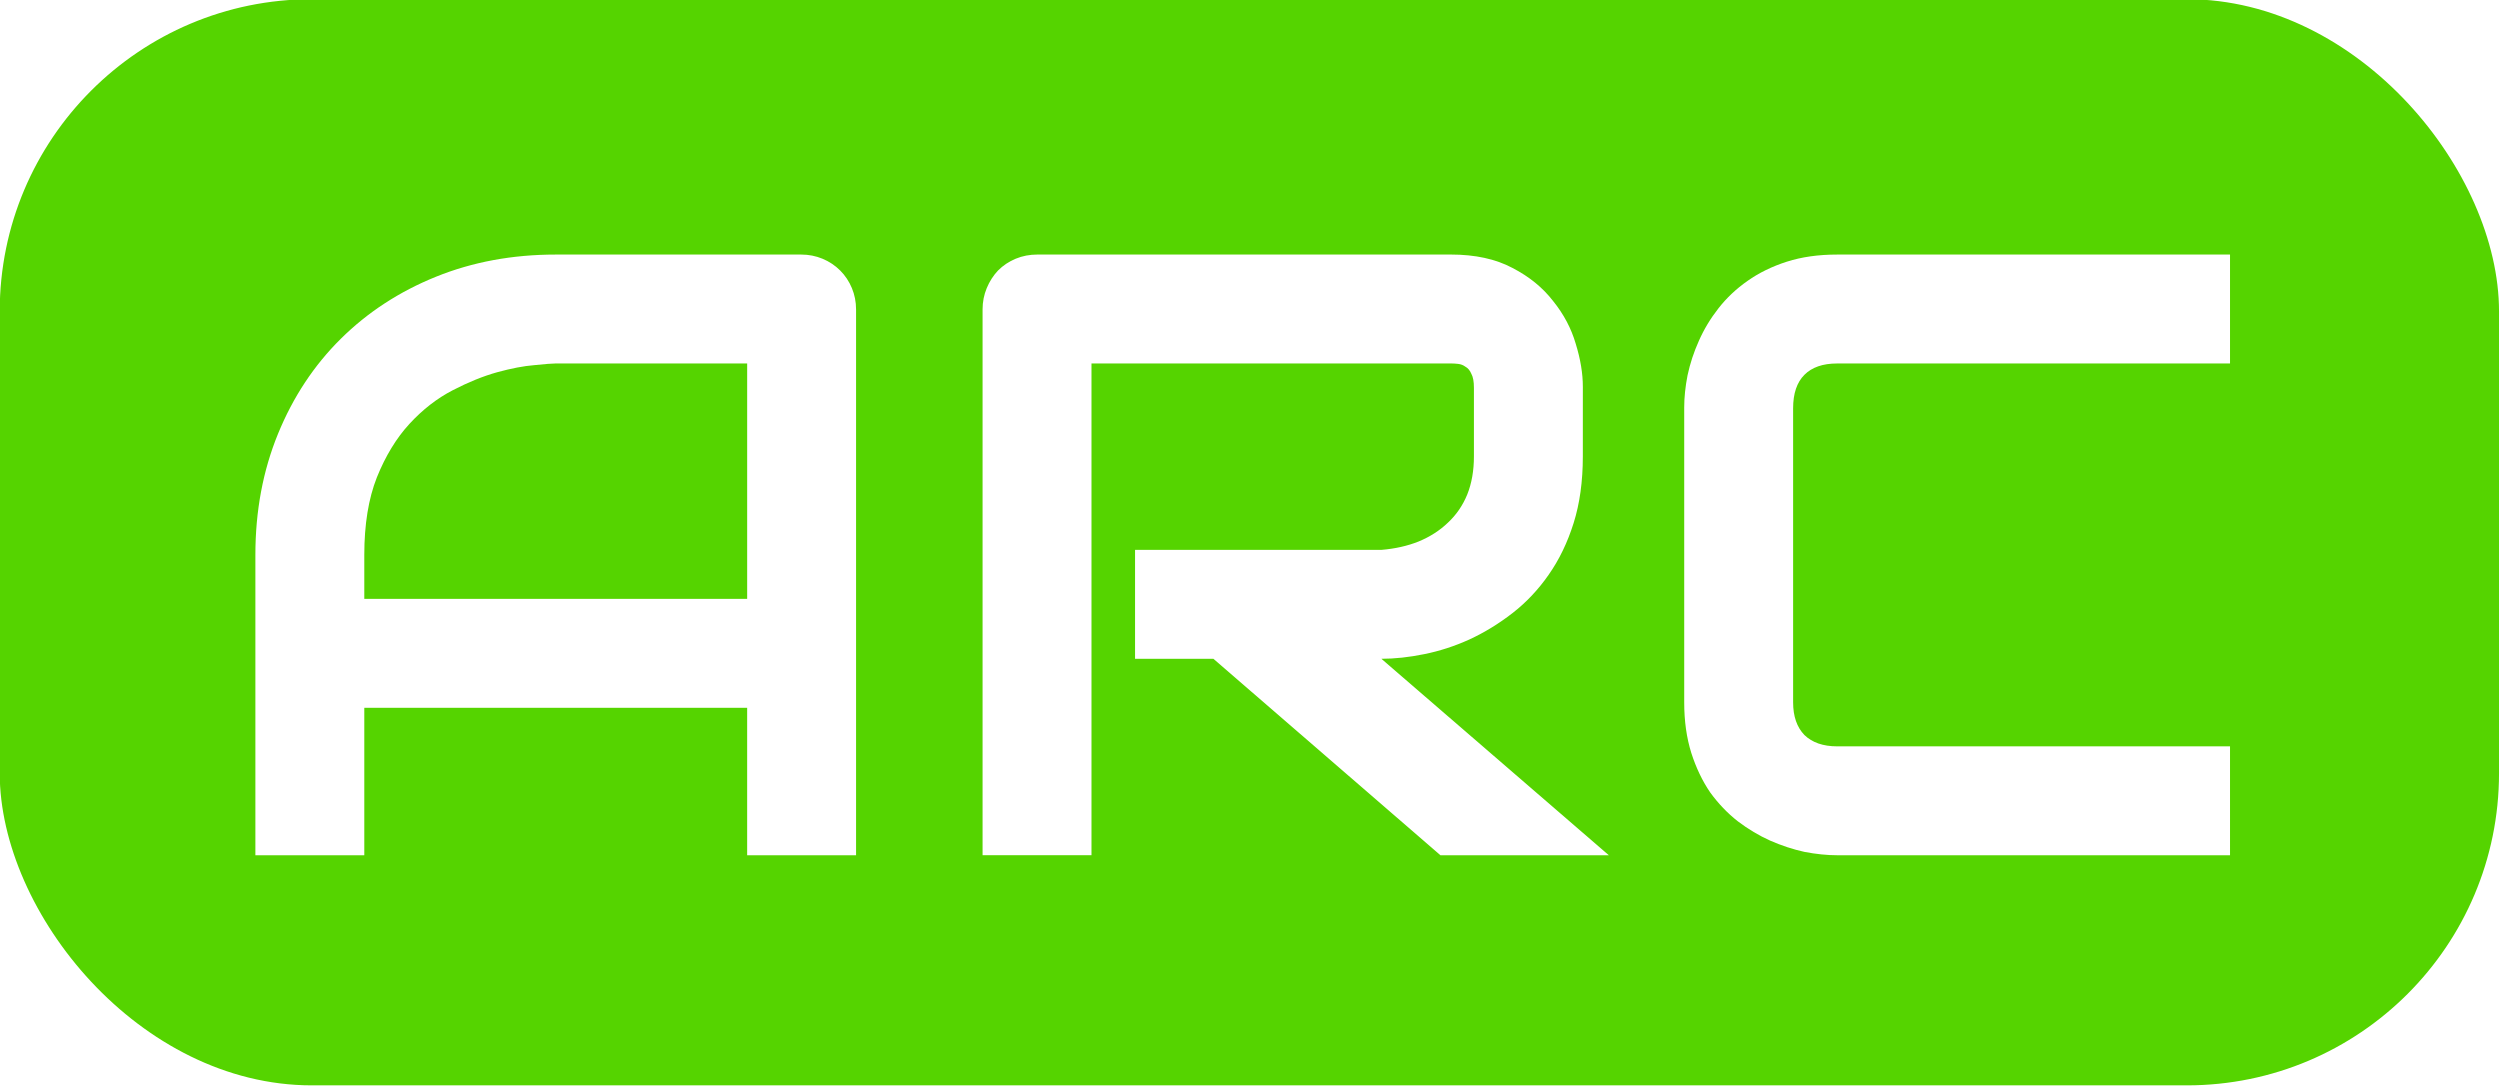
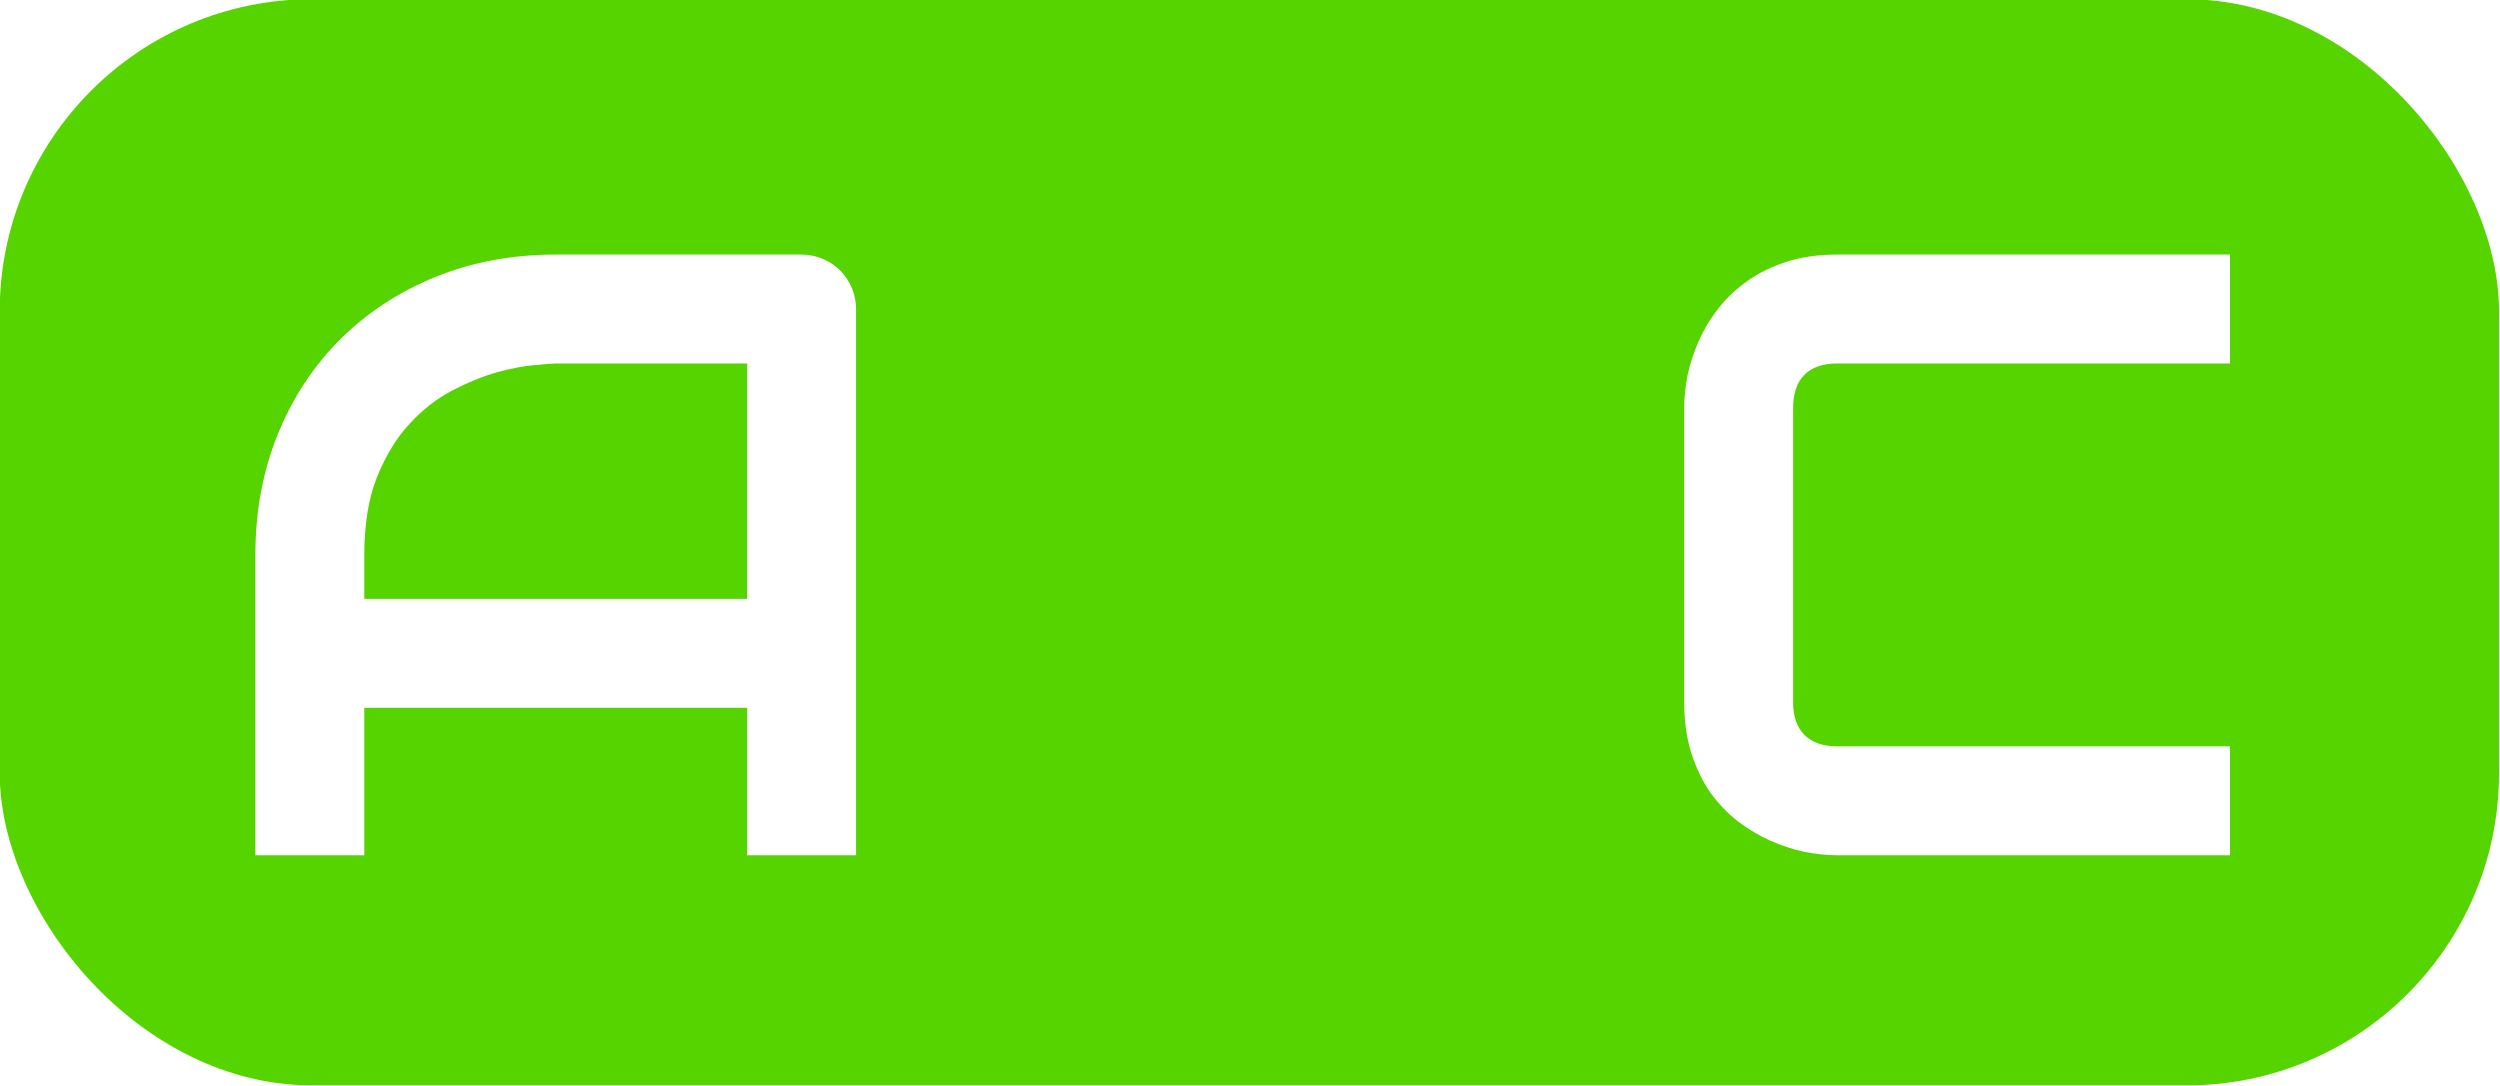
<svg xmlns="http://www.w3.org/2000/svg" xmlns:ns1="http://www.inkscape.org/namespaces/inkscape" xmlns:ns2="http://sodipodi.sourceforge.net/DTD/sodipodi-0.dtd" ns1:export-ydpi="191.87595" ns1:export-xdpi="191.87595" ns1:export-filename="/Users/asomers/APCAmastadon.png" ns2:docname="ARConlyPaths_v01.svg" ns1:version="1.2.2 (b0a8486, 2022-12-01)" id="svg8" version="1.1" viewBox="0 0 74.136 32.217" height="32.217mm" width="74.136mm">
  <defs id="defs2">
    <rect x="281" y="113" width="485" height="258" id="rect468" />
    <rect x="30.015" y="77.312" width="113.391" height="26.377" id="rect854" />
    <rect x="39.31" y="50.649" width="124.732" height="48.381" id="rect837" />
    <rect x="30.015" y="77.312" width="113.391" height="26.377" id="rect854-1" />
    <rect x="30.015" y="77.312" width="113.391" height="26.377" id="rect905" />
    <filter x="-0.196" width="1.391" y="-0.403" height="1.805" ns1:menu-tooltip="Oversaturate colors which can be fluorescent in real world" ns1:menu="Color" ns1:label="Lightness-Contrast" style="color-interpolation-filters:sRGB" id="filter156">
      <feGaussianBlur result="result8" stdDeviation="9.813" id="feGaussianBlur144" />
      <feTurbulence baseFrequency="0.02" numOctaves="1" type="fractalNoise" result="result7" seed="38" id="feTurbulence146" />
      <feComposite in="SourceGraphic" operator="over" result="result6" in2="result8" id="feComposite148" />
      <feComposite in="result6" operator="arithmetic" result="result2" in2="result7" k3="1" id="feComposite150" k1="0" k2="0" k4="0" />
      <feComposite in2="result6" operator="in" in="result2" result="fbSourceGraphic" id="feComposite152" />
      <feComposite in2="fbSourceGraphic" in="fbSourceGraphic" k2="2.5" operator="arithmetic" id="feComposite154" result="fbSourceGraphic" k1="0" k3="0" k4="0" />
      <feColorMatrix result="fbSourceGraphicAlpha" in="fbSourceGraphic" values="0 0 0 -1 0 0 0 0 -1 0 0 0 0 -1 0 0 0 0 1 0" id="feColorMatrix206" />
      <feColorMatrix id="feColorMatrix208" type="hueRotate" values="0" in="fbSourceGraphic" />
      <feColorMatrix id="feColorMatrix210" type="saturate" values="1" />
      <feColorMatrix id="feColorMatrix212" type="matrix" values="2 -1 0 0 0 0 2 -1 0 0 -1 0 2 0 0 0 0 0 1 0" result="fbSourceGraphic" />
      <feColorMatrix result="fbSourceGraphicAlpha" in="fbSourceGraphic" values="0 0 0 -1 0 0 0 0 -1 0 0 0 0 -1 0 0 0 0 1 0" id="feColorMatrix332" />
      <feColorMatrix id="feColorMatrix334" values="1.464 0 0 -0.141 -0.232 0 1.464 0 -0.141 -0.232 0 0 1.464 -0.141 -0.232 0 0 0 1 0" in="fbSourceGraphic" />
    </filter>
    <filter style="color-interpolation-filters:sRGB" id="filter214" ns1:label="filter1" />
    <filter style="color-interpolation-filters:sRGB" ns1:label="Drop Shadow" id="filter1324">
      <feFlood flood-opacity="0.498" flood-color="rgb(0,0,0)" result="flood" id="feFlood1314" />
      <feComposite in="flood" in2="SourceGraphic" operator="in" result="composite1" id="feComposite1316" />
      <feGaussianBlur in="composite1" stdDeviation="1.4" result="blur" id="feGaussianBlur1318" />
      <feOffset dx="0.7" dy="1.7" result="offset" id="feOffset1320" />
      <feComposite in="SourceGraphic" in2="offset" operator="over" result="composite2" id="feComposite1322" />
    </filter>
    <filter style="color-interpolation-filters:sRGB" ns1:label="Drop Shadow" id="filter1852" x="-0.006" y="-0.103" width="1.014" height="1.248">
      <feFlood flood-opacity="0.597" flood-color="rgb(113,9,149)" result="flood" id="feFlood1842" />
      <feComposite in="flood" in2="SourceGraphic" operator="out" result="composite1" id="feComposite1844" />
      <feGaussianBlur in="composite1" stdDeviation="0.2" result="blur" id="feGaussianBlur1846" />
      <feOffset dx="0.2" dy="0.2" result="offset" id="feOffset1848" />
      <feComposite in="offset" in2="SourceGraphic" operator="atop" result="composite2" id="feComposite1850" />
    </filter>
    <filter style="color-interpolation-filters:sRGB" ns1:label="Drop Shadow" id="filter2284" x="-0.027" y="-0.093" width="1.068" height="1.23">
      <feFlood flood-opacity="0.468" flood-color="rgb(113,9,149)" result="flood" id="feFlood2274" />
      <feComposite in="flood" in2="SourceGraphic" operator="out" result="composite1" id="feComposite2276" />
      <feGaussianBlur in="composite1" stdDeviation="2.6" result="blur" id="feGaussianBlur2278" />
      <feOffset dx="3" dy="3" result="offset" id="feOffset2280" />
      <feComposite in="offset" in2="SourceGraphic" operator="atop" result="composite2" id="feComposite2282" />
    </filter>
-     <rect x="30.015" y="77.312" width="113.391" height="26.377" id="rect854-1-4" />
    <rect x="30.015" y="77.312" width="113.391" height="26.377" id="rect2295" />
    <filter style="color-interpolation-filters:sRGB" ns1:label="Drop Shadow" id="filter1852-9">
      <feFlood flood-opacity="0.597" flood-color="rgb(113,9,149)" result="flood" id="feFlood1842-1" />
      <feComposite in="flood" in2="SourceGraphic" operator="out" result="composite1" id="feComposite1844-7" />
      <feGaussianBlur in="composite1" stdDeviation="0.3" result="blur" id="feGaussianBlur1846-5" />
      <feOffset dx="0.2" dy="0.2" result="offset" id="feOffset1848-5" />
      <feComposite in="offset" in2="SourceGraphic" operator="atop" result="composite2" id="feComposite1850-4" />
    </filter>
    <filter style="color-interpolation-filters:sRGB" ns1:label="Blur" id="filter2416" width="2.5" height="1.5" y="-0.3" x="-0.1">
      <feGaussianBlur stdDeviation="0.4 0.4" result="blur" id="feGaussianBlur2414" />
    </filter>
    <rect x="30.015" y="77.312" width="113.391" height="26.377" id="rect854-1-0" />
    <rect x="30.015" y="77.312" width="113.391" height="26.377" id="rect2445" />
    <filter style="color-interpolation-filters:sRGB" ns1:label="Blur" id="filter1852-4" height="2.071" y="-0.514" x="-0.028" width="1.059">
      <feFlood flood-opacity="0.597" flood-color="rgb(113,9,149)" result="flood" id="feFlood1842-0" />
      <feComposite in="flood" in2="SourceGraphic" operator="out" result="composite1" id="feComposite1844-5" />
      <feGaussianBlur in="composite1" stdDeviation="0.3" result="blur" id="feGaussianBlur1846-6" />
      <feOffset dx="0.2" dy="0.2" result="offset" id="feOffset1848-8" />
      <feComposite in="offset" in2="SourceGraphic" operator="atop" result="fbSourceGraphic" id="feComposite1850-5" />
      <feColorMatrix result="fbSourceGraphicAlpha" in="fbSourceGraphic" values="0 0 0 -1 0 0 0 0 -1 0 0 0 0 -1 0 0 0 0 1 0" id="feColorMatrix2752" />
      <feGaussianBlur id="feGaussianBlur2754" stdDeviation="0.7 0.7" result="blur" in="fbSourceGraphic" />
    </filter>
    <filter x="-0.25" width="1.5" y="-0.25" height="1.5" ns1:menu-tooltip="Oversaturate colors which can be fluorescent in real world" ns1:menu="Color" ns1:label="Lightness-Contrast" style="color-interpolation-filters:sRGB" id="filter156-8">
      <feGaussianBlur result="result8" stdDeviation="7" id="feGaussianBlur144-6" />
      <feTurbulence baseFrequency="0.022" numOctaves="1" type="fractalNoise" result="result7" seed="43" id="feTurbulence146-9" />
      <feComposite in="SourceGraphic" operator="over" result="result6" in2="result8" id="feComposite148-0" />
      <feComposite in="result6" operator="arithmetic" result="result2" in2="result7" k3="1" id="feComposite150-1" k1="0" k2="0" k4="0" />
      <feComposite in2="result6" operator="in" in="result2" result="fbSourceGraphic" id="feComposite152-6" />
      <feComposite in2="fbSourceGraphic" in="fbSourceGraphic" k2="2.5" operator="arithmetic" id="feComposite154-4" result="fbSourceGraphic" k1="0" k3="0" k4="0" />
      <feColorMatrix result="fbSourceGraphicAlpha" in="fbSourceGraphic" values="0 0 0 -1 0 0 0 0 -1 0 0 0 0 -1 0 0 0 0 1 0" id="feColorMatrix206-4" />
      <feColorMatrix id="feColorMatrix208-8" type="hueRotate" values="0" in="fbSourceGraphic" />
      <feColorMatrix id="feColorMatrix210-6" type="saturate" values="1" />
      <feColorMatrix id="feColorMatrix212-1" type="matrix" values="2 -1 0 0 0 0 2 -1 0 0 -1 0 2 0 0 0 0 0 1 0 " result="fbSourceGraphic" />
      <feColorMatrix result="fbSourceGraphicAlpha" in="fbSourceGraphic" values="0 0 0 -1 0 0 0 0 -1 0 0 0 0 -1 0 0 0 0 1 0" id="feColorMatrix332-4" />
      <feColorMatrix id="feColorMatrix334-0" values="1.464 0 0 -0.141 -0.232 0 1.464 0 -0.141 -0.232 0 0 1.464 -0.141 -0.232 0 0 0 1 0" in="fbSourceGraphic" />
    </filter>
    <clipPath clipPathUnits="userSpaceOnUse" id="clipPath3943">
      <rect style="fill:#55d400;stroke-width:0.175" id="rect3945" width="110.126" height="56.854" x="46.534" y="44.022" ry="9.512" />
    </clipPath>
    <clipPath clipPathUnits="userSpaceOnUse" id="clipPath3947">
      <rect style="fill:#55d400;stroke-width:0.175" id="rect3949" width="110.126" height="56.854" x="46.05" y="43.508" ry="9.512" />
    </clipPath>
    <clipPath clipPathUnits="userSpaceOnUse" id="clipPath3951">
      <rect style="fill:#55d400;stroke-width:0.186" id="rect3953" width="120.464" height="58.511" x="27.923" y="46.615" ry="9.79" />
    </clipPath>
    <filter x="-0.25" width="1.5" y="-0.25" height="1.5" ns1:menu-tooltip="Oversaturate colors which can be fluorescent in real world" ns1:menu="Color" ns1:label="Lightness-Contrast" style="color-interpolation-filters:sRGB" id="filter156-0">
      <feGaussianBlur result="result8" stdDeviation="9.813" id="feGaussianBlur144-8" />
      <feTurbulence baseFrequency="0.022" numOctaves="1" type="fractalNoise" result="result7" seed="43" id="feTurbulence146-2" />
      <feComposite in="SourceGraphic" operator="over" result="result6" in2="result8" id="feComposite148-06" />
      <feComposite in="result6" operator="arithmetic" result="result2" in2="result7" k3="1" id="feComposite150-0" k1="0" k2="0" k4="0" />
      <feComposite in2="result6" operator="in" in="result2" result="fbSourceGraphic" id="feComposite152-7" />
      <feComposite in2="fbSourceGraphic" in="fbSourceGraphic" k2="2.5" operator="arithmetic" id="feComposite154-2" result="fbSourceGraphic" k1="0" k3="0" k4="0" />
      <feColorMatrix result="fbSourceGraphicAlpha" in="fbSourceGraphic" values="0 0 0 -1 0 0 0 0 -1 0 0 0 0 -1 0 0 0 0 1 0" id="feColorMatrix206-9" />
      <feColorMatrix id="feColorMatrix208-81" type="hueRotate" values="0" in="fbSourceGraphic" />
      <feColorMatrix id="feColorMatrix210-1" type="saturate" values="1" />
      <feColorMatrix id="feColorMatrix212-6" type="matrix" values="2 -1 0 0 0 0 2 -1 0 0 -1 0 2 0 0 0 0 0 1 0 " result="fbSourceGraphic" />
      <feColorMatrix result="fbSourceGraphicAlpha" in="fbSourceGraphic" values="0 0 0 -1 0 0 0 0 -1 0 0 0 0 -1 0 0 0 0 1 0" id="feColorMatrix332-1" />
      <feColorMatrix id="feColorMatrix334-1" values="1.464 0 0 -0.141 -0.232 0 1.464 0 -0.141 -0.232 0 0 1.464 -0.141 -0.232 0 0 0 1 0" in="fbSourceGraphic" />
    </filter>
    <clipPath clipPathUnits="userSpaceOnUse" id="clipPath4712">
      <rect style="fill:#55d400;stroke-width:0.22" id="rect4714" width="105.513" height="93.264" x="48.841" y="28.308" ry="15.683" clip-path="none" rx="13.697" />
    </clipPath>
    <clipPath clipPathUnits="userSpaceOnUse" id="clipPath4716">
      <rect style="fill:#55d400;stroke-width:0.22" id="rect4718" width="105.513" height="93.264" x="48.357" y="27.794" ry="15.683" clip-path="none" rx="13.697" />
    </clipPath>
    <clipPath clipPathUnits="userSpaceOnUse" id="clipPath4720">
      <rect style="fill:#55d400;stroke-width:0.233" id="rect4722" width="115.418" height="95.982" x="30.446" y="30.442" ry="16.14" clip-path="none" rx="14.983" />
    </clipPath>
    <clipPath clipPathUnits="userSpaceOnUse" id="clipPath929">
      <rect style="fill:#55d400;stroke-width:0.186" id="rect931" width="58.682" height="19.64" x="23.341" y="56.972" ry="5.645" clip-path="none" rx="7.33" />
    </clipPath>
  </defs>
  <ns2:namedview id="base" pagecolor="#ffffff" bordercolor="#666666" borderopacity="1.0" ns1:pageopacity="0.0" ns1:pageshadow="2" ns1:zoom="1" ns1:cx="144.5" ns1:cy="110.5" ns1:document-units="mm" ns1:current-layer="layer1" ns1:document-rotation="0" showgrid="false" ns1:window-width="1403" ns1:window-height="855" ns1:window-x="46" ns1:window-y="23" ns1:window-maximized="0" showguides="true" ns1:snap-center="false" ns1:snap-object-midpoints="false" ns1:showpageshadow="2" ns1:pagecheckerboard="0" ns1:deskcolor="#d1d1d1" />
  <g ns1:label="Layer 1" ns1:groupmode="layer" id="layer1" style="display:inline" transform="translate(-58.908,-53.102)">
    <rect style="display:inline;fill:#55d400;stroke-width:0.186;filter:url(#filter156)" id="rect833" width="120.464" height="58.511" x="18.524" y="28.424" ry="0.837" clip-path="url(#clipPath929)" transform="matrix(1.263,0,0,1.64,29.42,-40.356)" rx="1.143" ns1:export-xdpi="191.87595" ns1:export-ydpi="191.87595" ns1:label="rect833" />
    <g aria-label="ARC" transform="matrix(0.265,0,0,0.265,-10.319,24.342)" id="text466" style="font-weight:300;font-size:96px;line-height:1.25;font-family:Montserrat;-inkscape-font-specification:'Montserrat Light';white-space:pre;shape-inside:url(#rect468);display:inline;fill:#ffffff;filter:url(#filter2284)">
      <path d="m 354.031,201.233 h -12.188 v -16.5 H 299 v 16.5 H 286.812 V 167.624 q 0,-7.359 2.531,-13.547 2.531,-6.188 7.031,-10.641 4.5,-4.453 10.641,-6.938 6.141,-2.484 13.406,-2.484 h 27.469 q 1.266,0 2.391,0.469 1.125,0.469 1.969,1.312 0.844,0.844 1.312,1.969 0.469,1.125 0.469,2.391 z M 299,172.545 h 42.844 v -26.344 h -21.422 q -0.562,0 -2.391,0.188 -1.781,0.141 -4.172,0.797 -2.344,0.656 -4.969,2.016 -2.625,1.359 -4.828,3.75 -2.203,2.391 -3.656,6 Q 299,162.514 299,167.624 Z" style="font-weight:normal;font-family:Audiowide;-inkscape-font-specification:Audiowide" id="path3879" />
-       <path d="m 435.359,156.608 q 0,4.172 -1.031,7.453 -1.031,3.281 -2.812,5.812 -1.734,2.484 -4.031,4.266 -2.297,1.781 -4.828,2.953 -2.484,1.125 -5.062,1.641 -2.531,0.516 -4.781,0.516 l 25.453,21.984 H 419.422 L 394.016,179.249 H 385.25 v -12.188 h 27.562 q 2.297,-0.188 4.172,-0.938 1.922,-0.797 3.281,-2.109 1.406,-1.312 2.156,-3.141 0.75,-1.875 0.75,-4.266 v -7.688 q 0,-1.031 -0.281,-1.547 -0.234,-0.562 -0.656,-0.797 -0.375,-0.281 -0.844,-0.328 -0.422,-0.047 -0.797,-0.047 H 380.375 v 55.031 h -12.188 v -61.078 q 0,-1.266 0.469,-2.391 0.469,-1.125 1.266,-1.969 0.844,-0.844 1.969,-1.312 1.125,-0.469 2.438,-0.469 h 46.266 q 4.078,0 6.891,1.5 2.812,1.453 4.547,3.703 1.781,2.203 2.531,4.781 0.797,2.578 0.797,4.828 z" style="font-weight:normal;font-family:Audiowide;-inkscape-font-specification:Audiowide" id="path3881" />
-       <path d="M 507.781,201.233 H 463.812 q -1.688,0 -3.656,-0.375 -1.922,-0.422 -3.844,-1.266 -1.875,-0.844 -3.609,-2.156 -1.734,-1.359 -3.094,-3.234 -1.312,-1.922 -2.109,-4.406 -0.797,-2.531 -0.797,-5.672 v -33 q 0,-1.688 0.375,-3.609 0.422,-1.969 1.266,-3.844 0.844,-1.922 2.203,-3.656 1.359,-1.734 3.234,-3.047 1.922,-1.359 4.406,-2.156 2.484,-0.797 5.625,-0.797 h 43.969 v 12.188 H 463.812 q -2.391,0 -3.656,1.266 -1.266,1.266 -1.266,3.75 v 32.906 q 0,2.344 1.266,3.656 1.312,1.266 3.656,1.266 h 43.969 z" style="font-weight:normal;font-family:Audiowide;-inkscape-font-specification:Audiowide" id="path3883" />
+       <path d="M 507.781,201.233 H 463.812 q -1.688,0 -3.656,-0.375 -1.922,-0.422 -3.844,-1.266 -1.875,-0.844 -3.609,-2.156 -1.734,-1.359 -3.094,-3.234 -1.312,-1.922 -2.109,-4.406 -0.797,-2.531 -0.797,-5.672 v -33 q 0,-1.688 0.375,-3.609 0.422,-1.969 1.266,-3.844 0.844,-1.922 2.203,-3.656 1.359,-1.734 3.234,-3.047 1.922,-1.359 4.406,-2.156 2.484,-0.797 5.625,-0.797 h 43.969 v 12.188 H 463.812 q -2.391,0 -3.656,1.266 -1.266,1.266 -1.266,3.75 v 32.906 q 0,2.344 1.266,3.656 1.312,1.266 3.656,1.266 h 43.969 " style="font-weight:normal;font-family:Audiowide;-inkscape-font-specification:Audiowide" id="path3883" />
    </g>
  </g>
</svg>